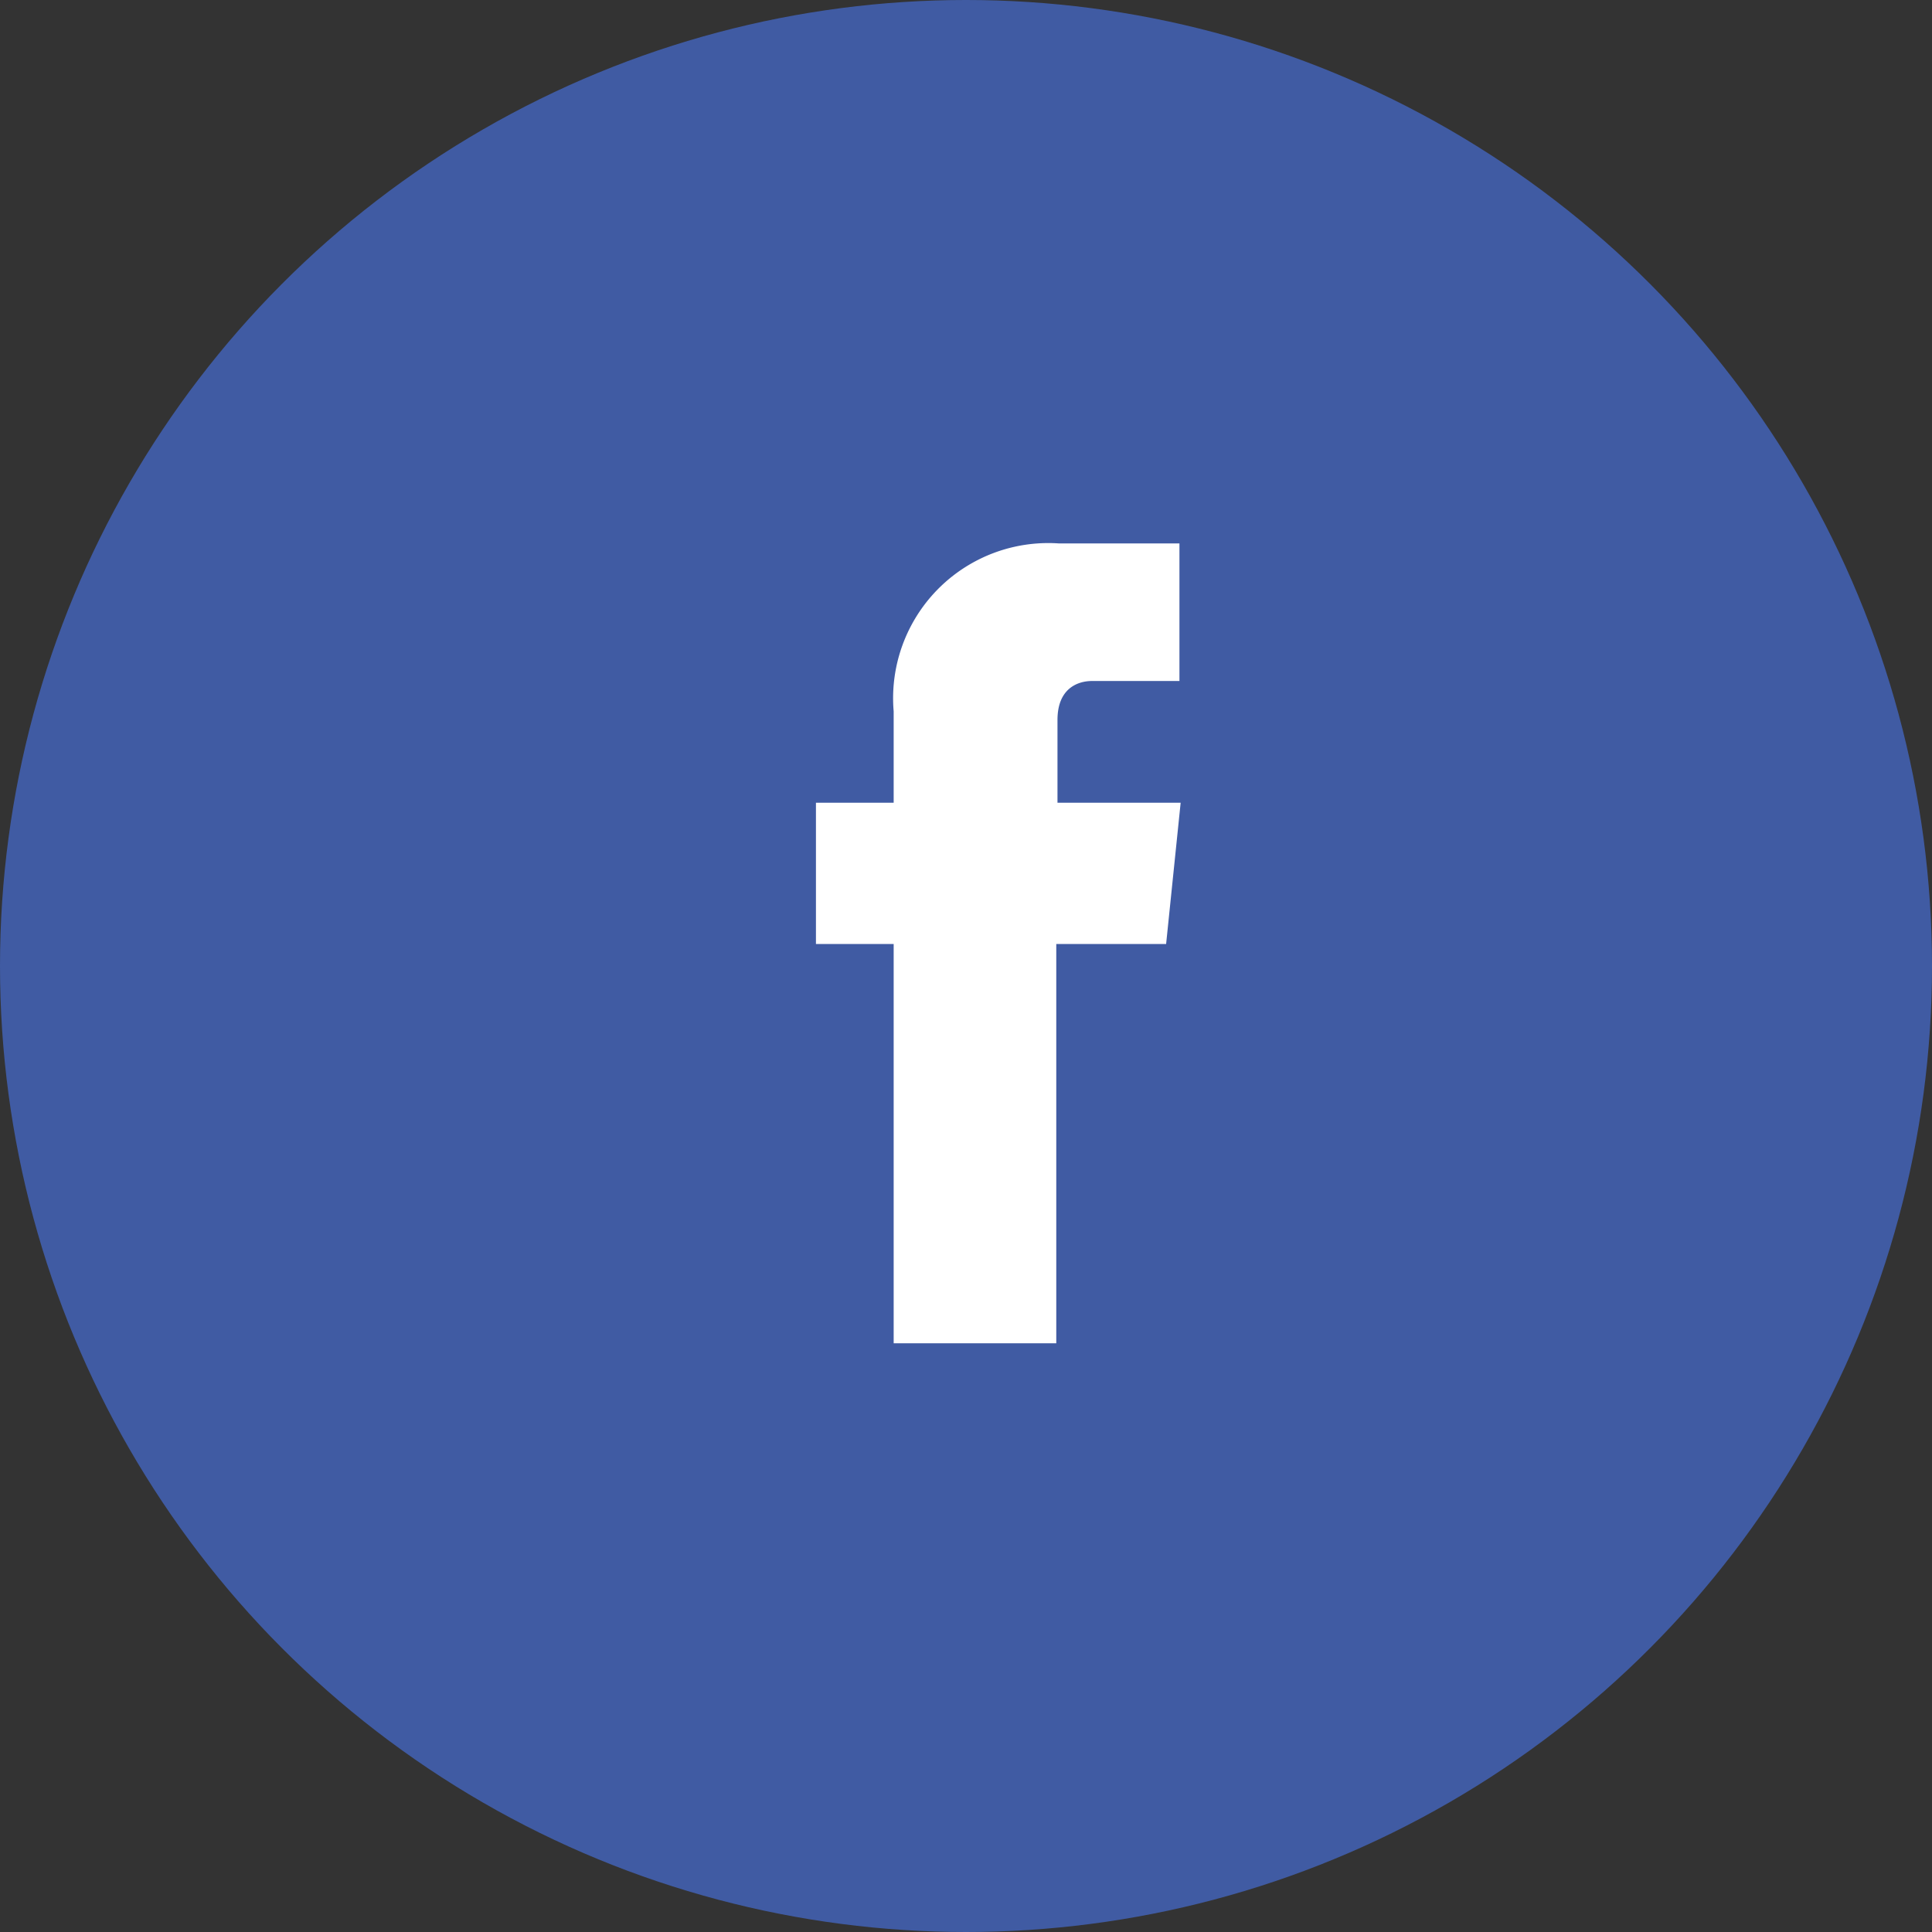
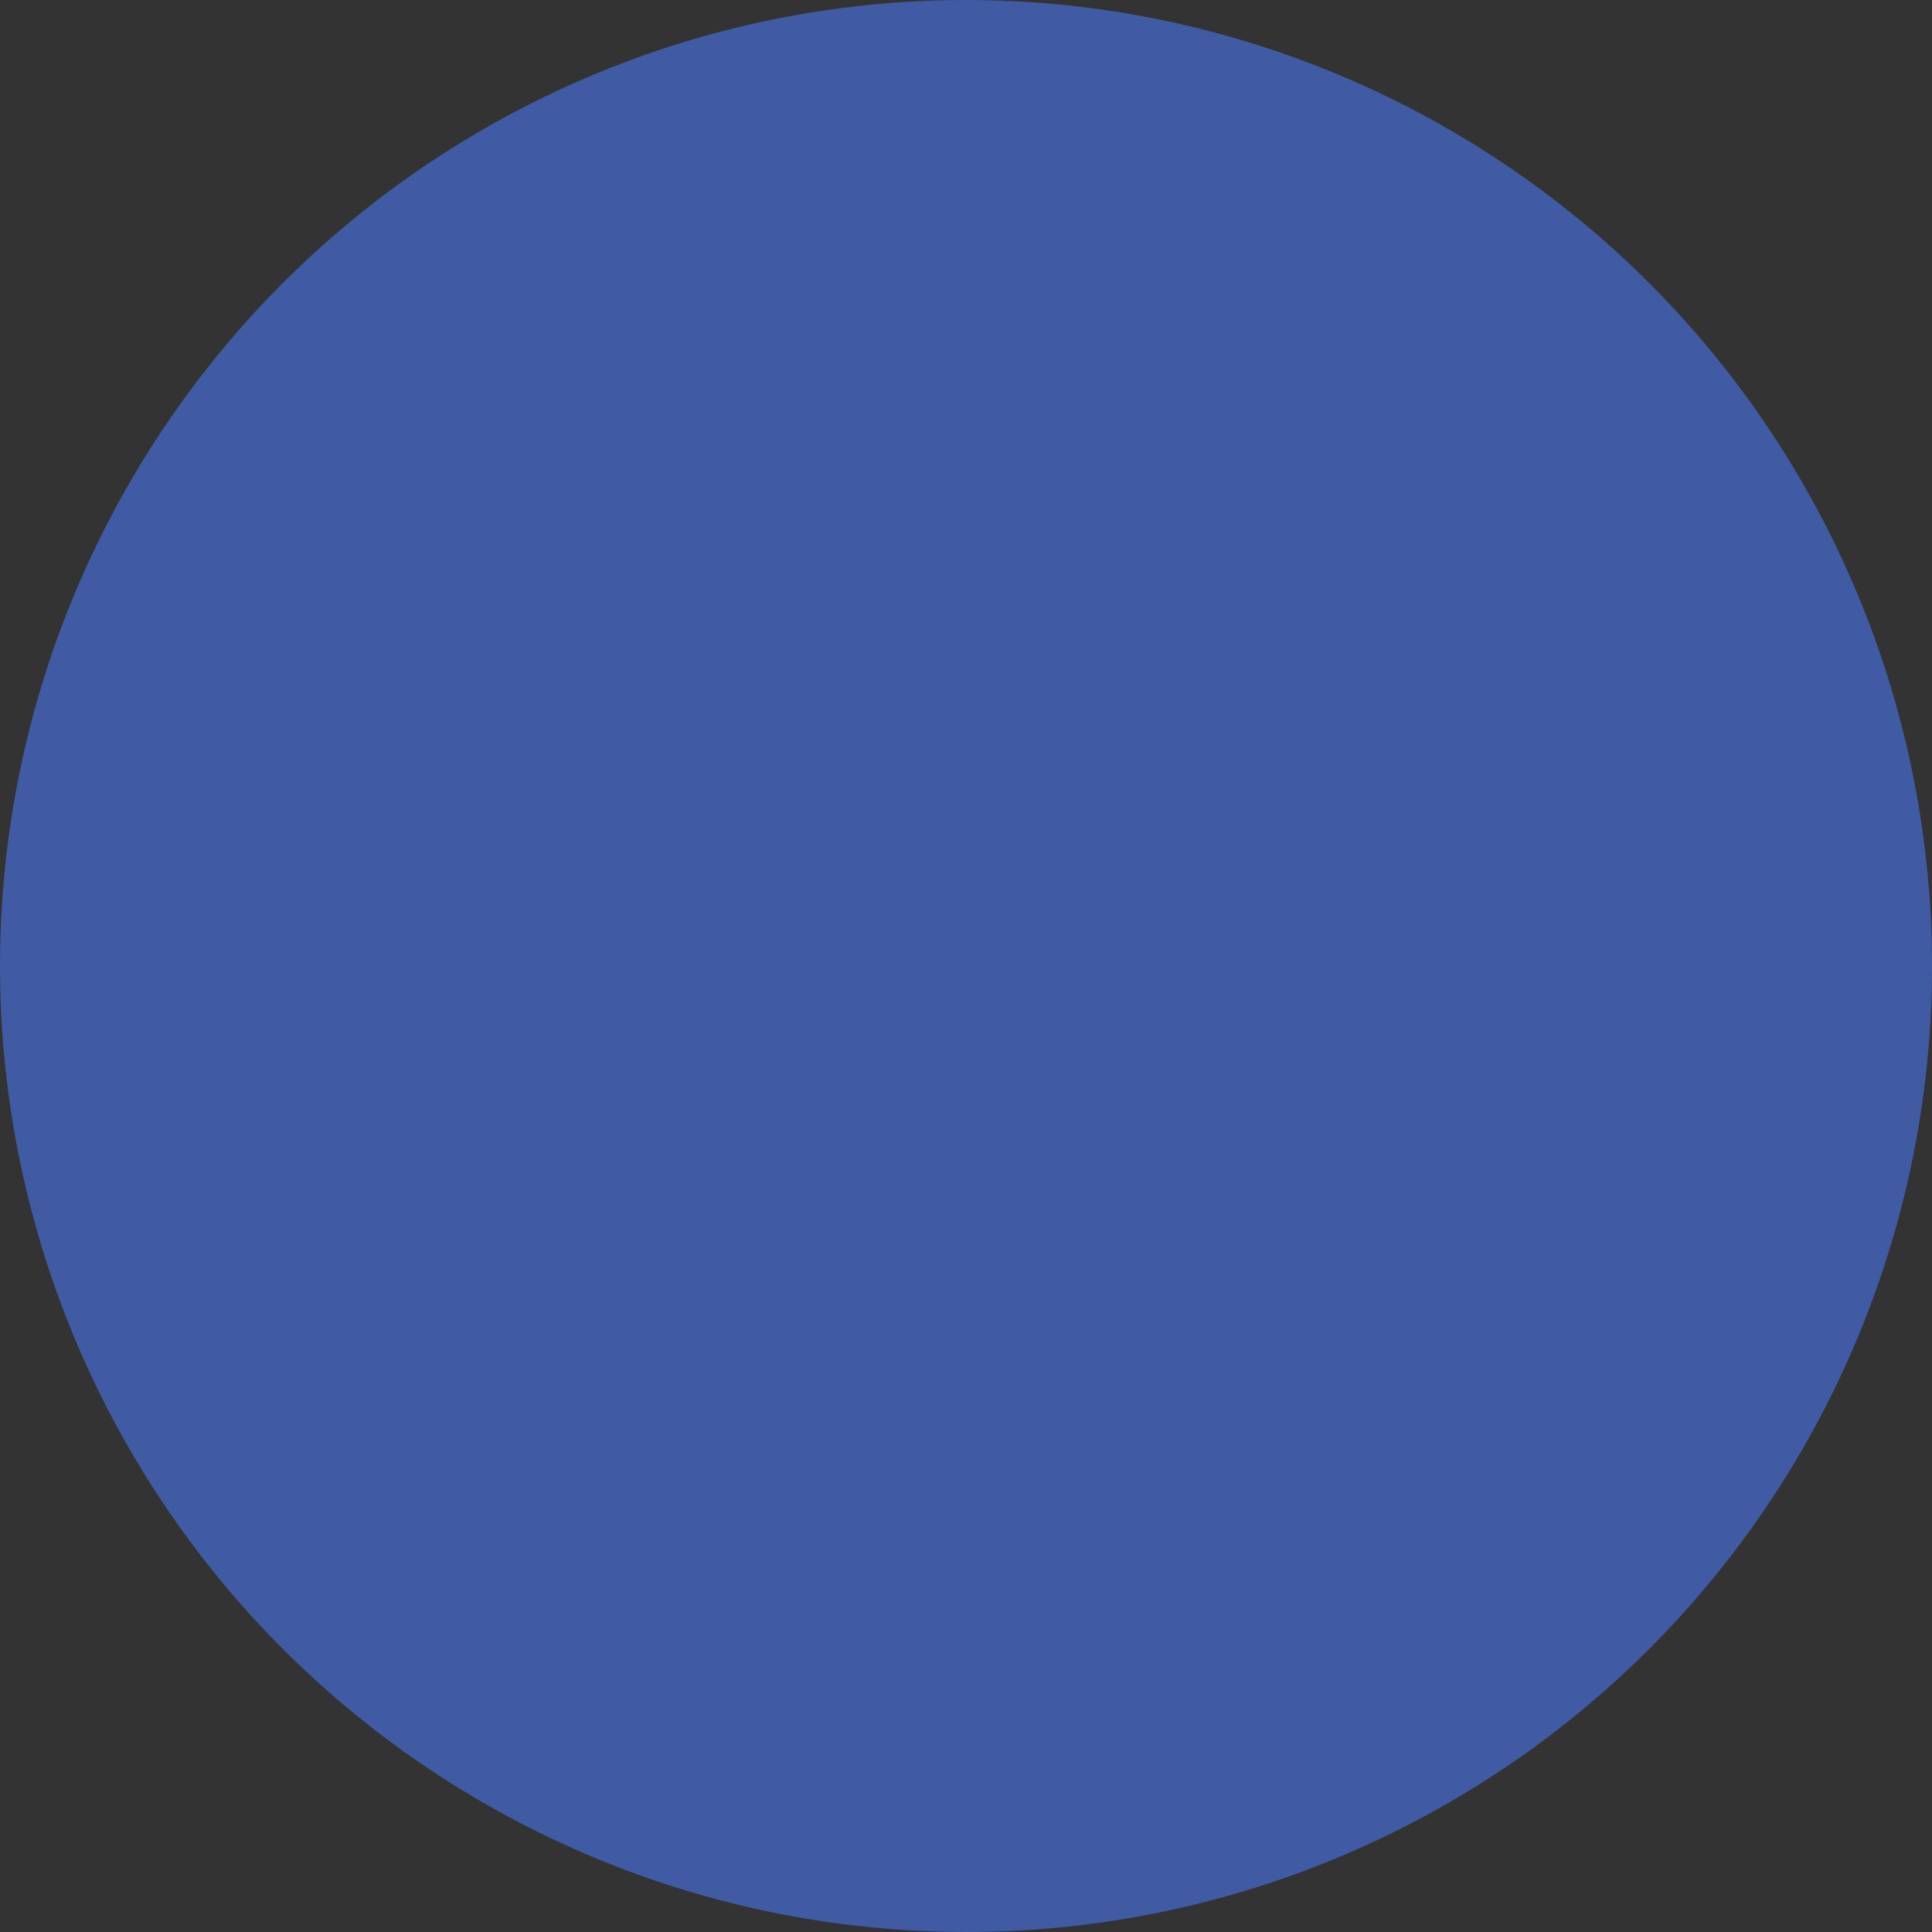
<svg xmlns="http://www.w3.org/2000/svg" height="48" viewBox="0 0 48 48" width="48">
  <rect x="0" y="0" width="48" height="48" fill="#333333" stroke="none" />
  <circle cx="24" cy="24" fill="#405ba3" r="24" />
-   <path d="m91.2 73.152h-2.729v9.921h-4.04v-9.921h-1.931v-3.509h1.931v-2.269a3.855 3.855 0 0 1 4.1-4.174h3v3.418h-2.169c-.356 0-.861.181-.861.968v2.057h3.06z" fill="#fff" transform="translate(-62.228 -49.699)" />
</svg>